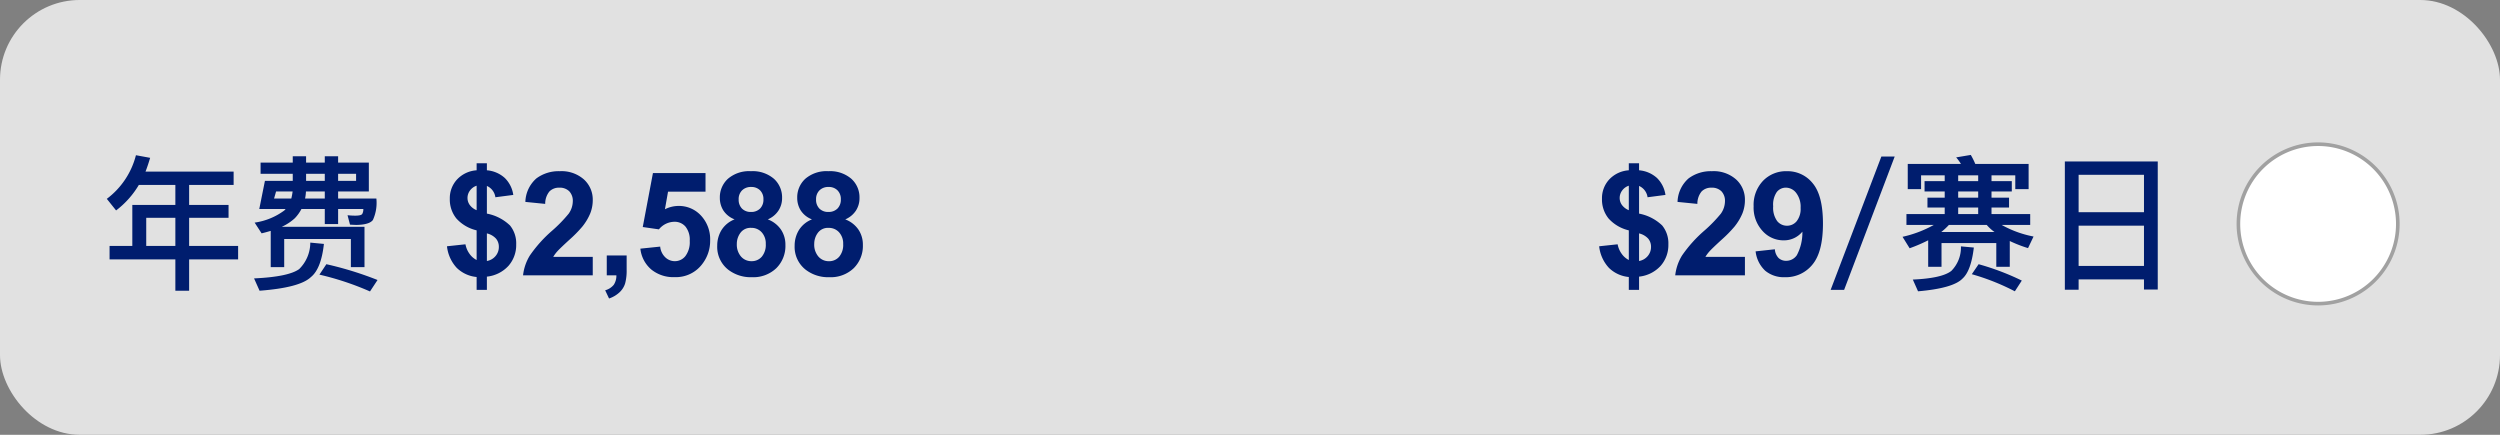
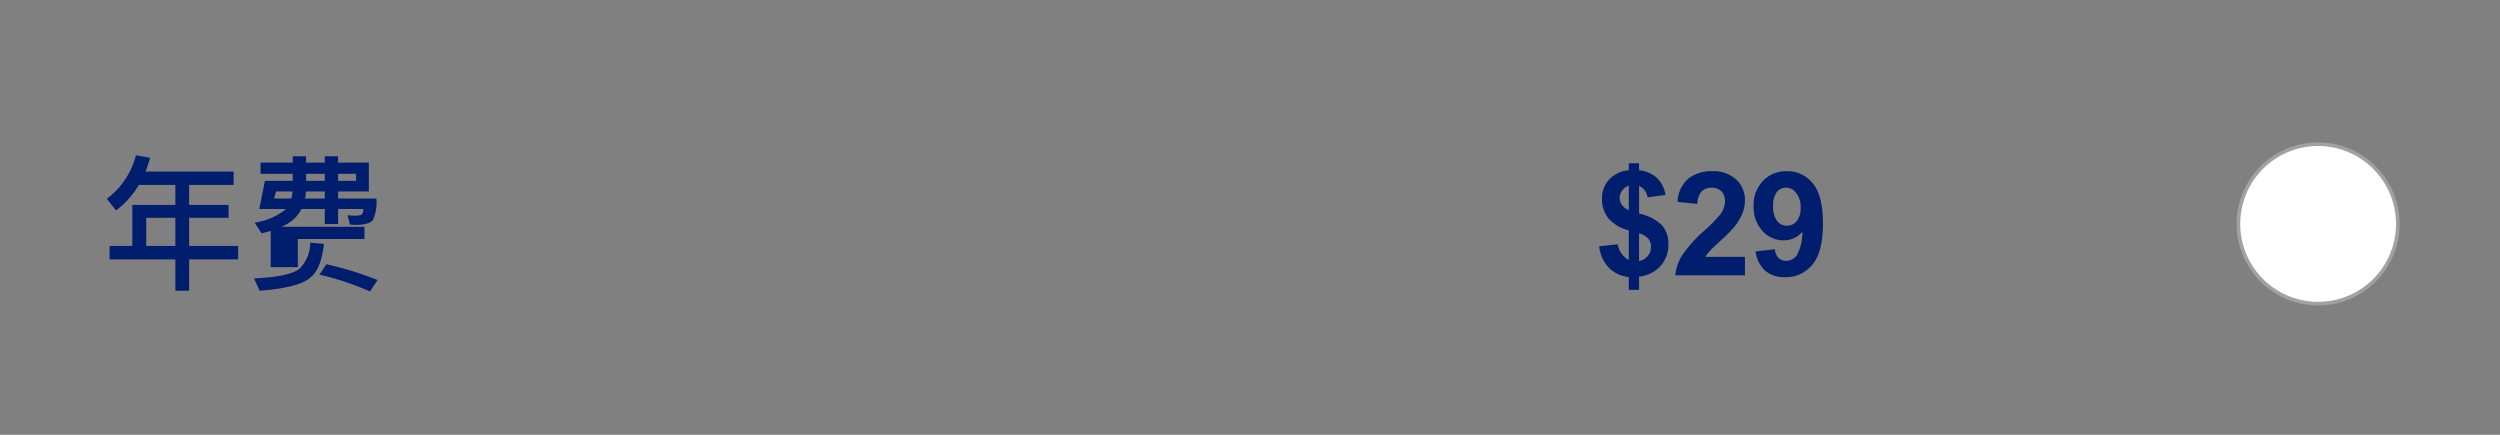
<svg xmlns="http://www.w3.org/2000/svg" width="345" height="60" viewBox="0 0 345 60">
  <rect x="0" y="0" width="345" height="60" fill="#808080" stroke="none" />
  <g id="Group_24607" data-name="Group 24607" transform="translate(-1184 -203)">
-     <rect id="Rectangle_32073" data-name="Rectangle 32073" width="345" height="60" rx="11" transform="translate(1184 203)" fill="#e1e1e1" />
-     <path id="Path_32969" data-name="Path 32969" d="M5.16-12.48A12.226,12.226,0,0,1,2.02-8.96L.74-10.56a10.875,10.875,0,0,0,4.02-6.02l1.96.36q-.34,1.14-.64,1.9H18.24v1.84H12.1v2.76h5.44v1.78H12.1v3.88h6.76V-2.2H12.1V2.12H10.2V-2.2H1.12V-4.06H4.26V-9.72H10.2v-2.76ZM6.18-4.06H10.2V-7.94H6.18ZM24.1-11.58l-.28.98H26.2a7.934,7.934,0,0,0,.18-.98Zm4.12,0a5.966,5.966,0,0,1-.12.98h2.72v-.98Zm4.44,0v.98h5.28a5.739,5.739,0,0,1-.48,2.96q-.48.64-2.22.68-.34,0-.94-.04l-.34-1.3a9.6,9.6,0,0,0,1.06.06q.78,0,.96-.22a1.327,1.327,0,0,0,.16-.7H32.66v2.08H30.82V-9.16H27.6a5.451,5.451,0,0,1-.92,1.28,6.891,6.891,0,0,1-1.8,1.18H36.3v5.56H34.42V-5.02h-9.2v3.88H23.36v-5q-.74.22-1.26.34l-.96-1.48a9.007,9.007,0,0,0,4.1-1.68l.18-.2H21.78l.78-3.88H26.4v-.98H21.96v-1.54H26.4v-.88h1.84v.88h2.58v-.88h1.84v.88H36.9v3.98Zm-4.42-2.44v.98h2.58v-.98Zm4.42,0v.98h2.48v-.98ZM31.04-1.54A47.14,47.14,0,0,1,38.1.64L37.06,2.22A39.33,39.33,0,0,0,30.08-.1Zm-.34-2.8Q30.32-.9,28.9.24,27.38,1.7,21.82,2.12L21.06.42Q25.8.2,27.28-.86a5.13,5.13,0,0,0,1.54-3.66Z" transform="translate(1198 241)" fill="#001d6e" />
-     <path id="Path_32971" data-name="Path 32971" d="M39.629-16.4h1.84L34.489,2h-1.86ZM55.249-5.98a5.877,5.877,0,0,1-1.08-.98h-5.22a9.141,9.141,0,0,1-1.06.98Zm.98-.98a14.677,14.677,0,0,0,4.4,1.6l-.76,1.6a18.144,18.144,0,0,1-2.52-.98v3.56h-1.86V-4.46h-7.56v3.28h-1.84V-4.84a21.95,21.95,0,0,1-2.56,1.1l-.98-1.58a15.935,15.935,0,0,0,4.32-1.64h-3.78v-1.5h5.28v-.9h-2.38v-1.36h2.38v-.86h-2.78V-13h2.78v-.8h-3.26v1.9h-1.84v-3.48h7.34a6.3,6.3,0,0,0-.66-.9l2.02-.34a10.619,10.619,0,0,1,.62,1.24h7.36v3.48h-1.84v-1.9h-3.28v.8h2.8v1.42h-2.8v.86h2.42v1.36h-2.42v.9h5.34v1.5Zm-3.24-6.84h-2.76v.8h2.76Zm-2.76,5.34h2.76v-.9h-2.76Zm2.76-2.26v-.86h-2.76v.86Zm.06,9.18A34.72,34.72,0,0,1,59.009.72l-.96,1.48a31.334,31.334,0,0,0-5.94-2.36Zm-.66-2.3q-.38,3.22-1.56,4.28-1.28,1.34-6.14,1.76L43.969.58q4.04-.18,5.32-1.2A4.6,4.6,0,0,0,50.609-4Zm25.38-11.88V1.96h-1.9V.56h-9.02V1.98h-1.9v-17.7ZM66.849-1.3h9.02V-6.86h-9.02Zm0-7.42h9.02v-5.16h-9.02Z" transform="translate(1404 241)" fill="#001d6e" />
+     <path id="Path_32969" data-name="Path 32969" d="M5.16-12.48A12.226,12.226,0,0,1,2.02-8.96L.74-10.56a10.875,10.875,0,0,0,4.02-6.02l1.96.36q-.34,1.14-.64,1.9H18.24v1.84H12.1v2.76h5.44v1.78H12.1v3.88h6.76V-2.2H12.1V2.12H10.2V-2.2H1.12V-4.06H4.26V-9.72H10.2v-2.76ZM6.18-4.06H10.2V-7.94H6.18ZM24.1-11.58l-.28.98H26.2a7.934,7.934,0,0,0,.18-.98Zm4.12,0a5.966,5.966,0,0,1-.12.98h2.72v-.98Zm4.44,0v.98h5.28a5.739,5.739,0,0,1-.48,2.96q-.48.64-2.22.68-.34,0-.94-.04l-.34-1.3a9.6,9.6,0,0,0,1.06.06q.78,0,.96-.22a1.327,1.327,0,0,0,.16-.7H32.66v2.08H30.82V-9.16H27.6a5.451,5.451,0,0,1-.92,1.28,6.891,6.891,0,0,1-1.8,1.18H36.3v5.56V-5.02h-9.2v3.88H23.36v-5q-.74.22-1.26.34l-.96-1.48a9.007,9.007,0,0,0,4.1-1.68l.18-.2H21.78l.78-3.88H26.4v-.98H21.96v-1.54H26.4v-.88h1.84v.88h2.58v-.88h1.84v.88H36.9v3.98Zm-4.42-2.44v.98h2.58v-.98Zm4.42,0v.98h2.48v-.98ZM31.04-1.54A47.14,47.14,0,0,1,38.1.64L37.06,2.22A39.33,39.33,0,0,0,30.08-.1Zm-.34-2.8Q30.32-.9,28.9.24,27.38,1.7,21.82,2.12L21.06.42Q25.8.2,27.28-.86a5.13,5.13,0,0,0,1.54-3.66Z" transform="translate(1198 241)" fill="#001d6e" />
    <path id="Path_32968" data-name="Path 32968" d="M16,5A11,11,0,1,0,27,16,11.012,11.012,0,0,0,16,5Z" transform="translate(1487.9 217.9)" fill="#fff" stroke="#a1a1a1" stroke-width="0.5" />
-     <path id="Path_33115" data-name="Path 33115" d="M4.775-2.119V-6.211A5.384,5.384,0,0,1,1.968-7.866a4.151,4.151,0,0,1-.894-2.69,3.806,3.806,0,0,1,1.011-2.69A4.073,4.073,0,0,1,4.775-14.5v-.967H6.191v.967a4.19,4.19,0,0,1,2.471,1.06A4.086,4.086,0,0,1,9.834-11.1l-2.471.322a1.989,1.989,0,0,0-1.172-1.562v3.818A6.3,6.3,0,0,1,9.385-6.88a3.892,3.892,0,0,1,.85,2.593A4.339,4.339,0,0,1,9.165-1.309,4.7,4.7,0,0,1,6.191.176V2H4.775V.225a4.52,4.52,0,0,1-2.744-1.26A5.184,5.184,0,0,1,.684-4.014l2.549-.273a3.249,3.249,0,0,0,.586,1.348A2.672,2.672,0,0,0,4.775-2.119Zm0-10.254a1.833,1.833,0,0,0-.918.664,1.717,1.717,0,0,0-.342,1.035,1.639,1.639,0,0,0,.313.962,2.168,2.168,0,0,0,.947.718ZM6.191-1.982a1.989,1.989,0,0,0,1.191-.679,1.91,1.91,0,0,0,.459-1.274,1.73,1.73,0,0,0-.386-1.128,2.466,2.466,0,0,0-1.265-.728ZM20.8-2.549V0H11.181a6.625,6.625,0,0,1,.938-2.739A18.228,18.228,0,0,1,15.2-6.172,19.41,19.41,0,0,0,17.48-8.516a3.019,3.019,0,0,0,.566-1.68,1.909,1.909,0,0,0-.493-1.411,1.841,1.841,0,0,0-1.362-.493,1.828,1.828,0,0,0-1.367.518,2.658,2.658,0,0,0-.586,1.719L11.5-10.137a4.483,4.483,0,0,1,1.533-3.252,5.148,5.148,0,0,1,3.223-.986,4.658,4.658,0,0,1,3.33,1.143A3.748,3.748,0,0,1,20.8-10.391a4.947,4.947,0,0,1-.347,1.841,7.486,7.486,0,0,1-1.1,1.831,17.581,17.581,0,0,1-1.8,1.826q-1.3,1.191-1.646,1.582a4.737,4.737,0,0,0-.562.762Zm1.933-.2h2.744V-.781a6.842,6.842,0,0,1-.205,1.88A2.808,2.808,0,0,1,24.5,2.334a4,4,0,0,1-1.45.859l-.537-1.133a2.311,2.311,0,0,0,1.182-.752A2.262,2.262,0,0,0,24.061,0H22.733Zm4.638-.937,2.734-.283A2.346,2.346,0,0,0,30.8-2.5a1.881,1.881,0,0,0,1.328.542,1.844,1.844,0,0,0,1.455-.7,3.177,3.177,0,0,0,.6-2.1,2.883,2.883,0,0,0-.591-1.978,1.969,1.969,0,0,0-1.538-.659A2.8,2.8,0,0,0,29.93-6.348L27.7-6.67l1.406-7.451h7.256v2.568H31.19l-.43,2.432a4.149,4.149,0,0,1,1.875-.459,4.12,4.12,0,0,1,3.1,1.328A4.783,4.783,0,0,1,37-4.8,5.169,5.169,0,0,1,35.975-1.65,4.546,4.546,0,0,1,32.1.244,4.812,4.812,0,0,1,28.866-.82,4.384,4.384,0,0,1,27.371-3.682Zm13-4.043A3.2,3.2,0,0,1,38.821-8.96a3.228,3.228,0,0,1-.483-1.724,3.466,3.466,0,0,1,1.118-2.646,4.482,4.482,0,0,1,3.179-1.045A4.488,4.488,0,0,1,45.8-13.33a3.452,3.452,0,0,1,1.128,2.646,3.122,3.122,0,0,1-.518,1.772,3.276,3.276,0,0,1-1.455,1.187,3.835,3.835,0,0,1,1.812,1.4,3.7,3.7,0,0,1,.62,2.119A4.314,4.314,0,0,1,46.126-.986,4.6,4.6,0,0,1,42.761.254,5.086,5.086,0,0,1,39.51-.771a4,4,0,0,1-1.533-3.32,4.107,4.107,0,0,1,.576-2.134A3.711,3.711,0,0,1,40.369-7.725Zm.566-2.764A1.719,1.719,0,0,0,41.4-9.209a1.68,1.68,0,0,0,1.235.459,1.7,1.7,0,0,0,1.25-.464,1.725,1.725,0,0,0,.469-1.284,1.67,1.67,0,0,0-.464-1.235,1.657,1.657,0,0,0-1.226-.464,1.7,1.7,0,0,0-1.26.469A1.677,1.677,0,0,0,40.935-10.488Zm-.254,6.133a2.521,2.521,0,0,0,.581,1.768,1.885,1.885,0,0,0,1.45.635,1.821,1.821,0,0,0,1.406-.61,2.528,2.528,0,0,0,.557-1.763,2.281,2.281,0,0,0-.566-1.616,1.874,1.874,0,0,0-1.436-.61,1.717,1.717,0,0,0-1.5.693A2.542,2.542,0,0,0,40.681-4.355ZM51.052-7.725A3.2,3.2,0,0,1,49.5-8.96a3.228,3.228,0,0,1-.483-1.724,3.466,3.466,0,0,1,1.118-2.646,4.482,4.482,0,0,1,3.179-1.045,4.488,4.488,0,0,1,3.169,1.045,3.452,3.452,0,0,1,1.128,2.646A3.122,3.122,0,0,1,57.1-8.911a3.276,3.276,0,0,1-1.455,1.187,3.835,3.835,0,0,1,1.812,1.4,3.7,3.7,0,0,1,.62,2.119A4.314,4.314,0,0,1,56.809-.986,4.6,4.6,0,0,1,53.445.254,5.086,5.086,0,0,1,50.193-.771a4,4,0,0,1-1.533-3.32,4.107,4.107,0,0,1,.576-2.134A3.711,3.711,0,0,1,51.052-7.725Zm.566-2.764a1.719,1.719,0,0,0,.464,1.279,1.68,1.68,0,0,0,1.235.459,1.7,1.7,0,0,0,1.25-.464,1.725,1.725,0,0,0,.469-1.284,1.67,1.67,0,0,0-.464-1.235,1.657,1.657,0,0,0-1.226-.464,1.7,1.7,0,0,0-1.26.469A1.677,1.677,0,0,0,51.618-10.488Zm-.254,6.133a2.521,2.521,0,0,0,.581,1.768,1.885,1.885,0,0,0,1.45.635,1.821,1.821,0,0,0,1.406-.61,2.528,2.528,0,0,0,.557-1.763,2.281,2.281,0,0,0-.566-1.616,1.874,1.874,0,0,0-1.436-.61,1.717,1.717,0,0,0-1.5.693A2.542,2.542,0,0,0,51.364-4.355Z" transform="translate(1245 241)" fill="#001d6e" />
    <path id="Path_33114" data-name="Path 33114" d="M4.775-2.119V-6.211A5.384,5.384,0,0,1,1.968-7.866a4.151,4.151,0,0,1-.894-2.69,3.806,3.806,0,0,1,1.011-2.69A4.073,4.073,0,0,1,4.775-14.5v-.967H6.191v.967a4.19,4.19,0,0,1,2.471,1.06A4.086,4.086,0,0,1,9.834-11.1l-2.471.322a1.989,1.989,0,0,0-1.172-1.562v3.818A6.3,6.3,0,0,1,9.385-6.88a3.892,3.892,0,0,1,.85,2.593A4.339,4.339,0,0,1,9.165-1.309,4.7,4.7,0,0,1,6.191.176V2H4.775V.225a4.52,4.52,0,0,1-2.744-1.26A5.184,5.184,0,0,1,.684-4.014l2.549-.273a3.249,3.249,0,0,0,.586,1.348A2.672,2.672,0,0,0,4.775-2.119Zm0-10.254a1.833,1.833,0,0,0-.918.664,1.717,1.717,0,0,0-.342,1.035,1.639,1.639,0,0,0,.313.962,2.168,2.168,0,0,0,.947.718ZM6.191-1.982a1.989,1.989,0,0,0,1.191-.679,1.91,1.91,0,0,0,.459-1.274,1.73,1.73,0,0,0-.386-1.128,2.466,2.466,0,0,0-1.265-.728ZM20.8-2.549V0H11.181a6.625,6.625,0,0,1,.938-2.739A18.228,18.228,0,0,1,15.2-6.172,19.41,19.41,0,0,0,17.48-8.516a3.019,3.019,0,0,0,.566-1.68,1.909,1.909,0,0,0-.493-1.411,1.841,1.841,0,0,0-1.362-.493,1.828,1.828,0,0,0-1.367.518,2.658,2.658,0,0,0-.586,1.719L11.5-10.137a4.483,4.483,0,0,1,1.533-3.252,5.148,5.148,0,0,1,3.223-.986,4.658,4.658,0,0,1,3.33,1.143A3.748,3.748,0,0,1,20.8-10.391a4.947,4.947,0,0,1-.347,1.841,7.486,7.486,0,0,1-1.1,1.831,17.581,17.581,0,0,1-1.8,1.826q-1.3,1.191-1.646,1.582a4.737,4.737,0,0,0-.562.762Zm1.474-.762L24.931-3.6a1.922,1.922,0,0,0,.508,1.2,1.507,1.507,0,0,0,1.084.391,1.768,1.768,0,0,0,1.445-.781,6.655,6.655,0,0,0,.762-3.242,3.276,3.276,0,0,1-2.588,1.2,3.867,3.867,0,0,1-2.915-1.3A4.754,4.754,0,0,1,22-9.531a4.826,4.826,0,0,1,1.294-3.511,4.4,4.4,0,0,1,3.3-1.333,4.436,4.436,0,0,1,3.574,1.685q1.4,1.685,1.4,5.542,0,3.926-1.455,5.664A4.707,4.707,0,0,1,26.317.254,4.008,4.008,0,0,1,23.6-.64,4.313,4.313,0,0,1,22.274-3.311Zm6.211-6a3.131,3.131,0,0,0-.61-2.061,1.8,1.8,0,0,0-1.411-.732,1.581,1.581,0,0,0-1.265.6,3.064,3.064,0,0,0-.5,1.968A3.126,3.126,0,0,0,25.243-7.5a1.715,1.715,0,0,0,1.367.649,1.7,1.7,0,0,0,1.333-.625A2.729,2.729,0,0,0,28.485-9.307Z" transform="translate(1404 241)" fill="#001d6e" />
  </g>
</svg>